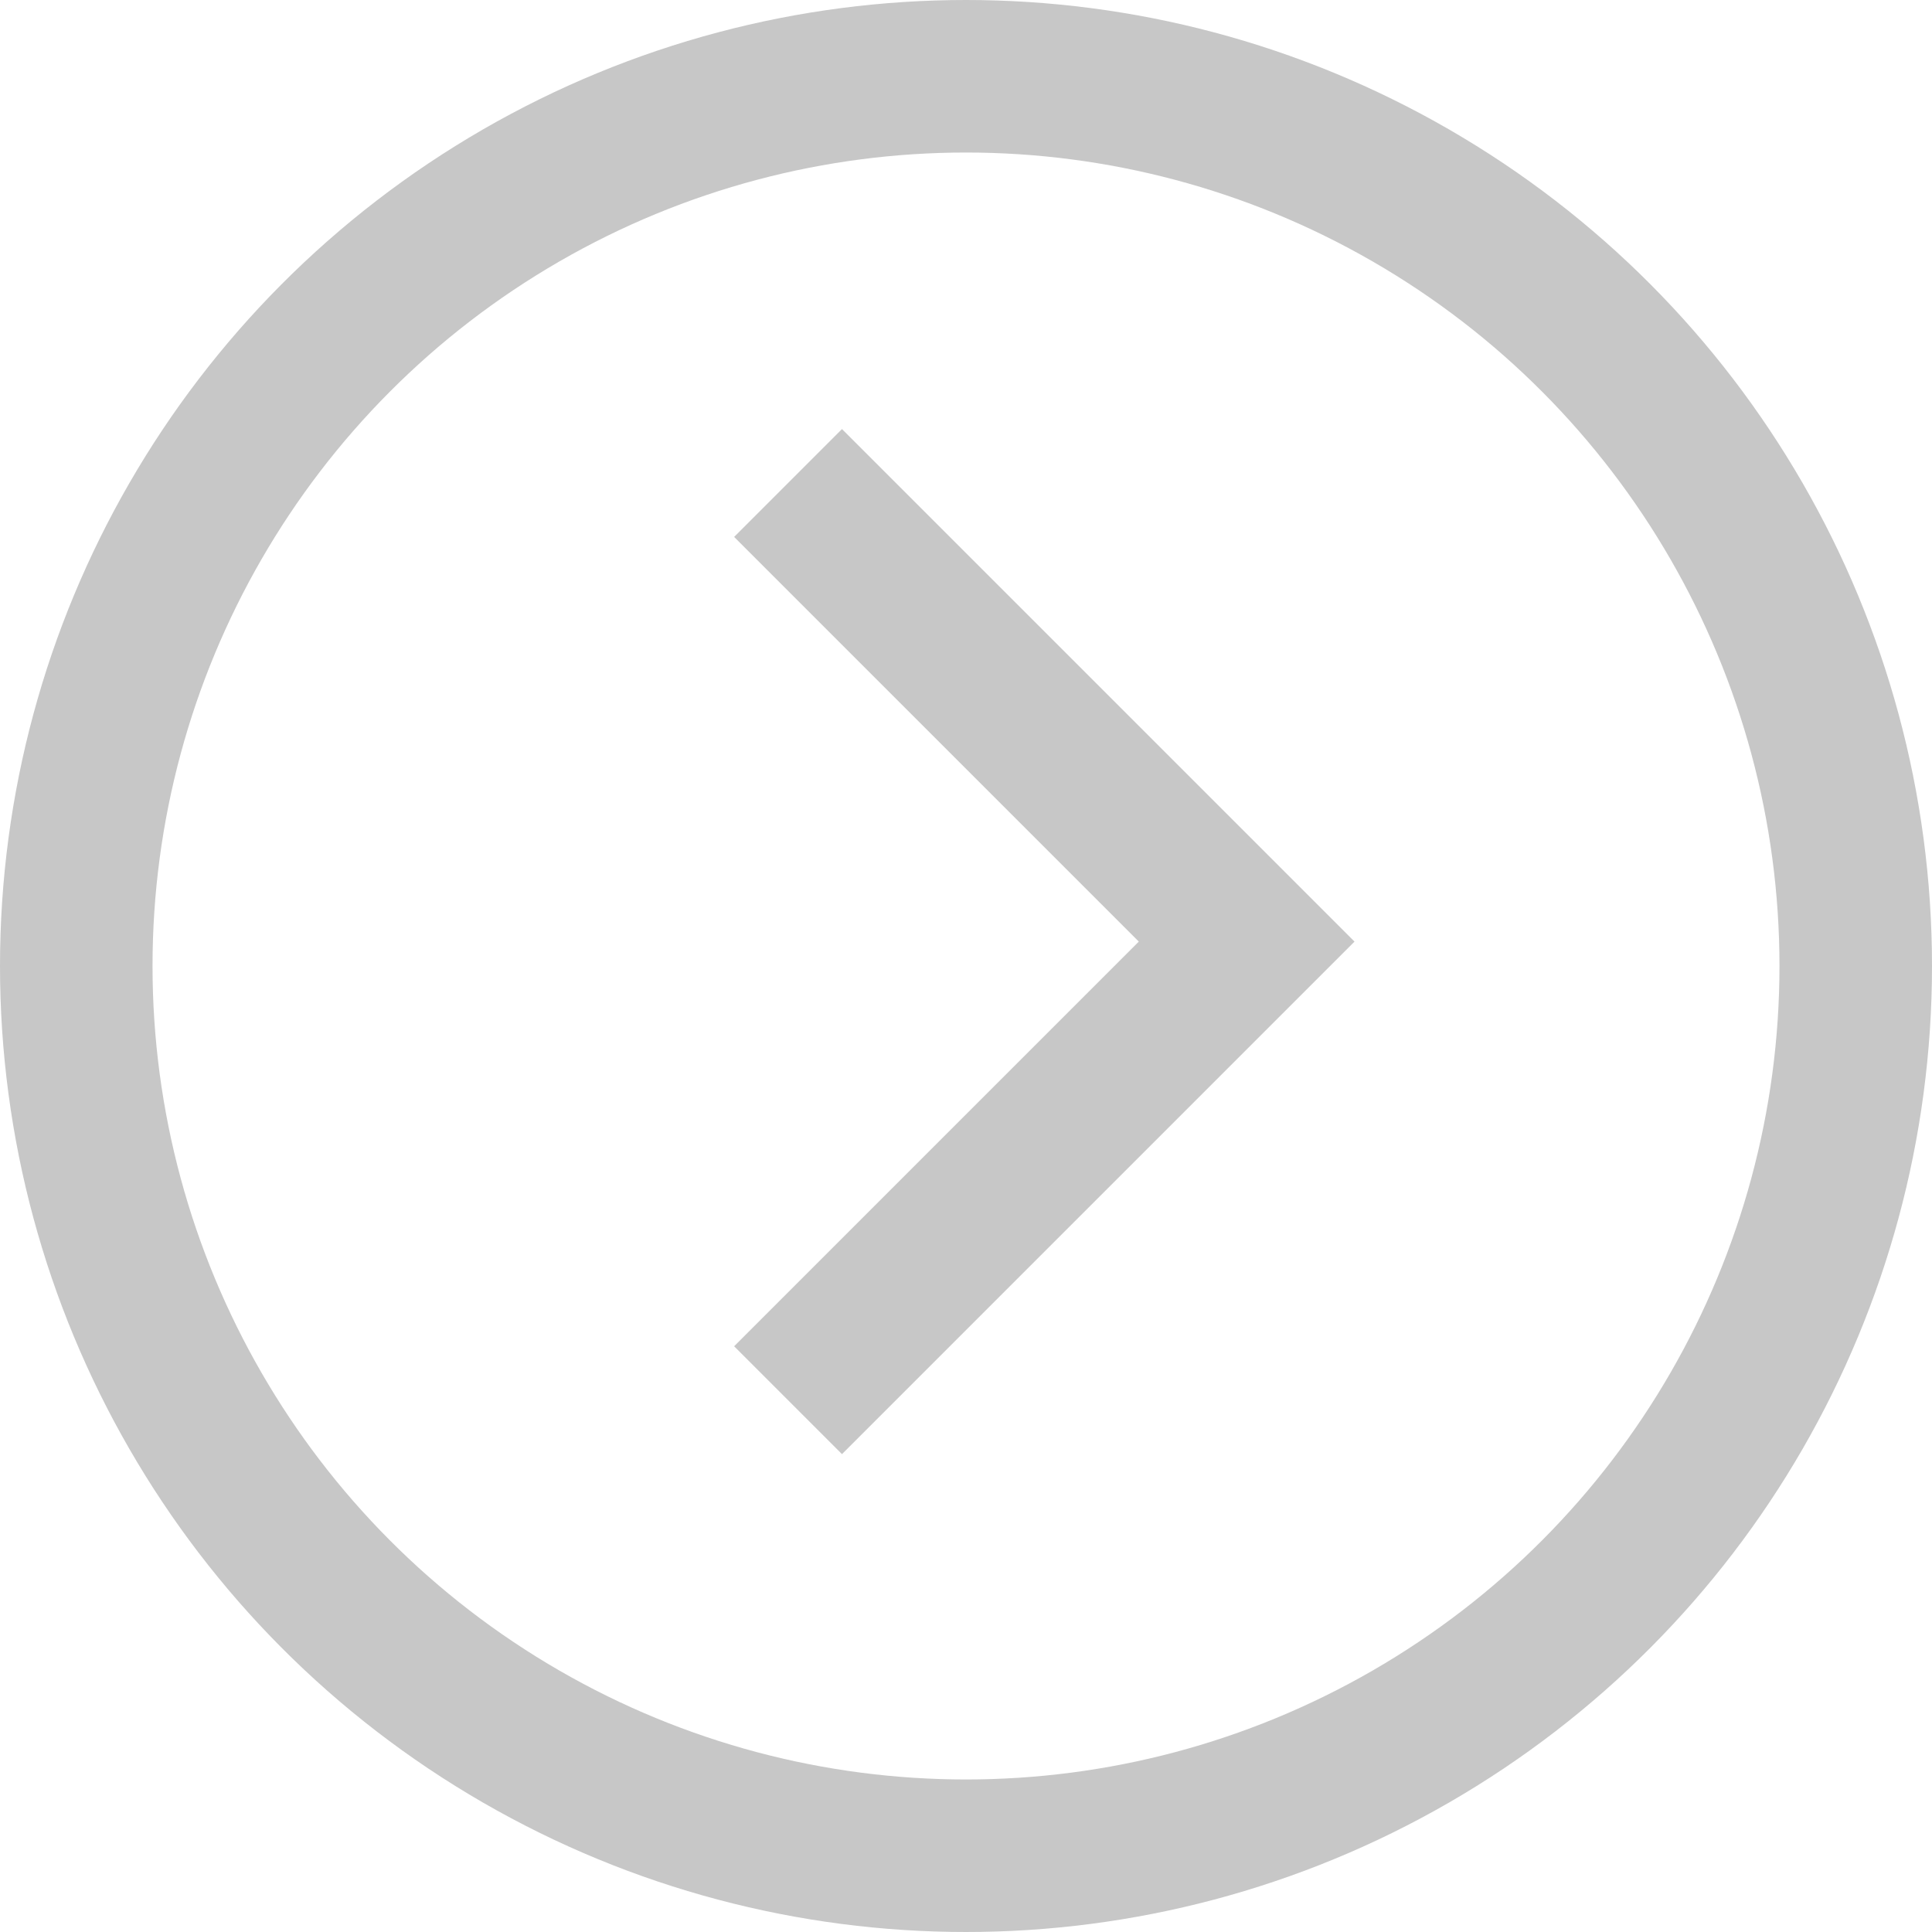
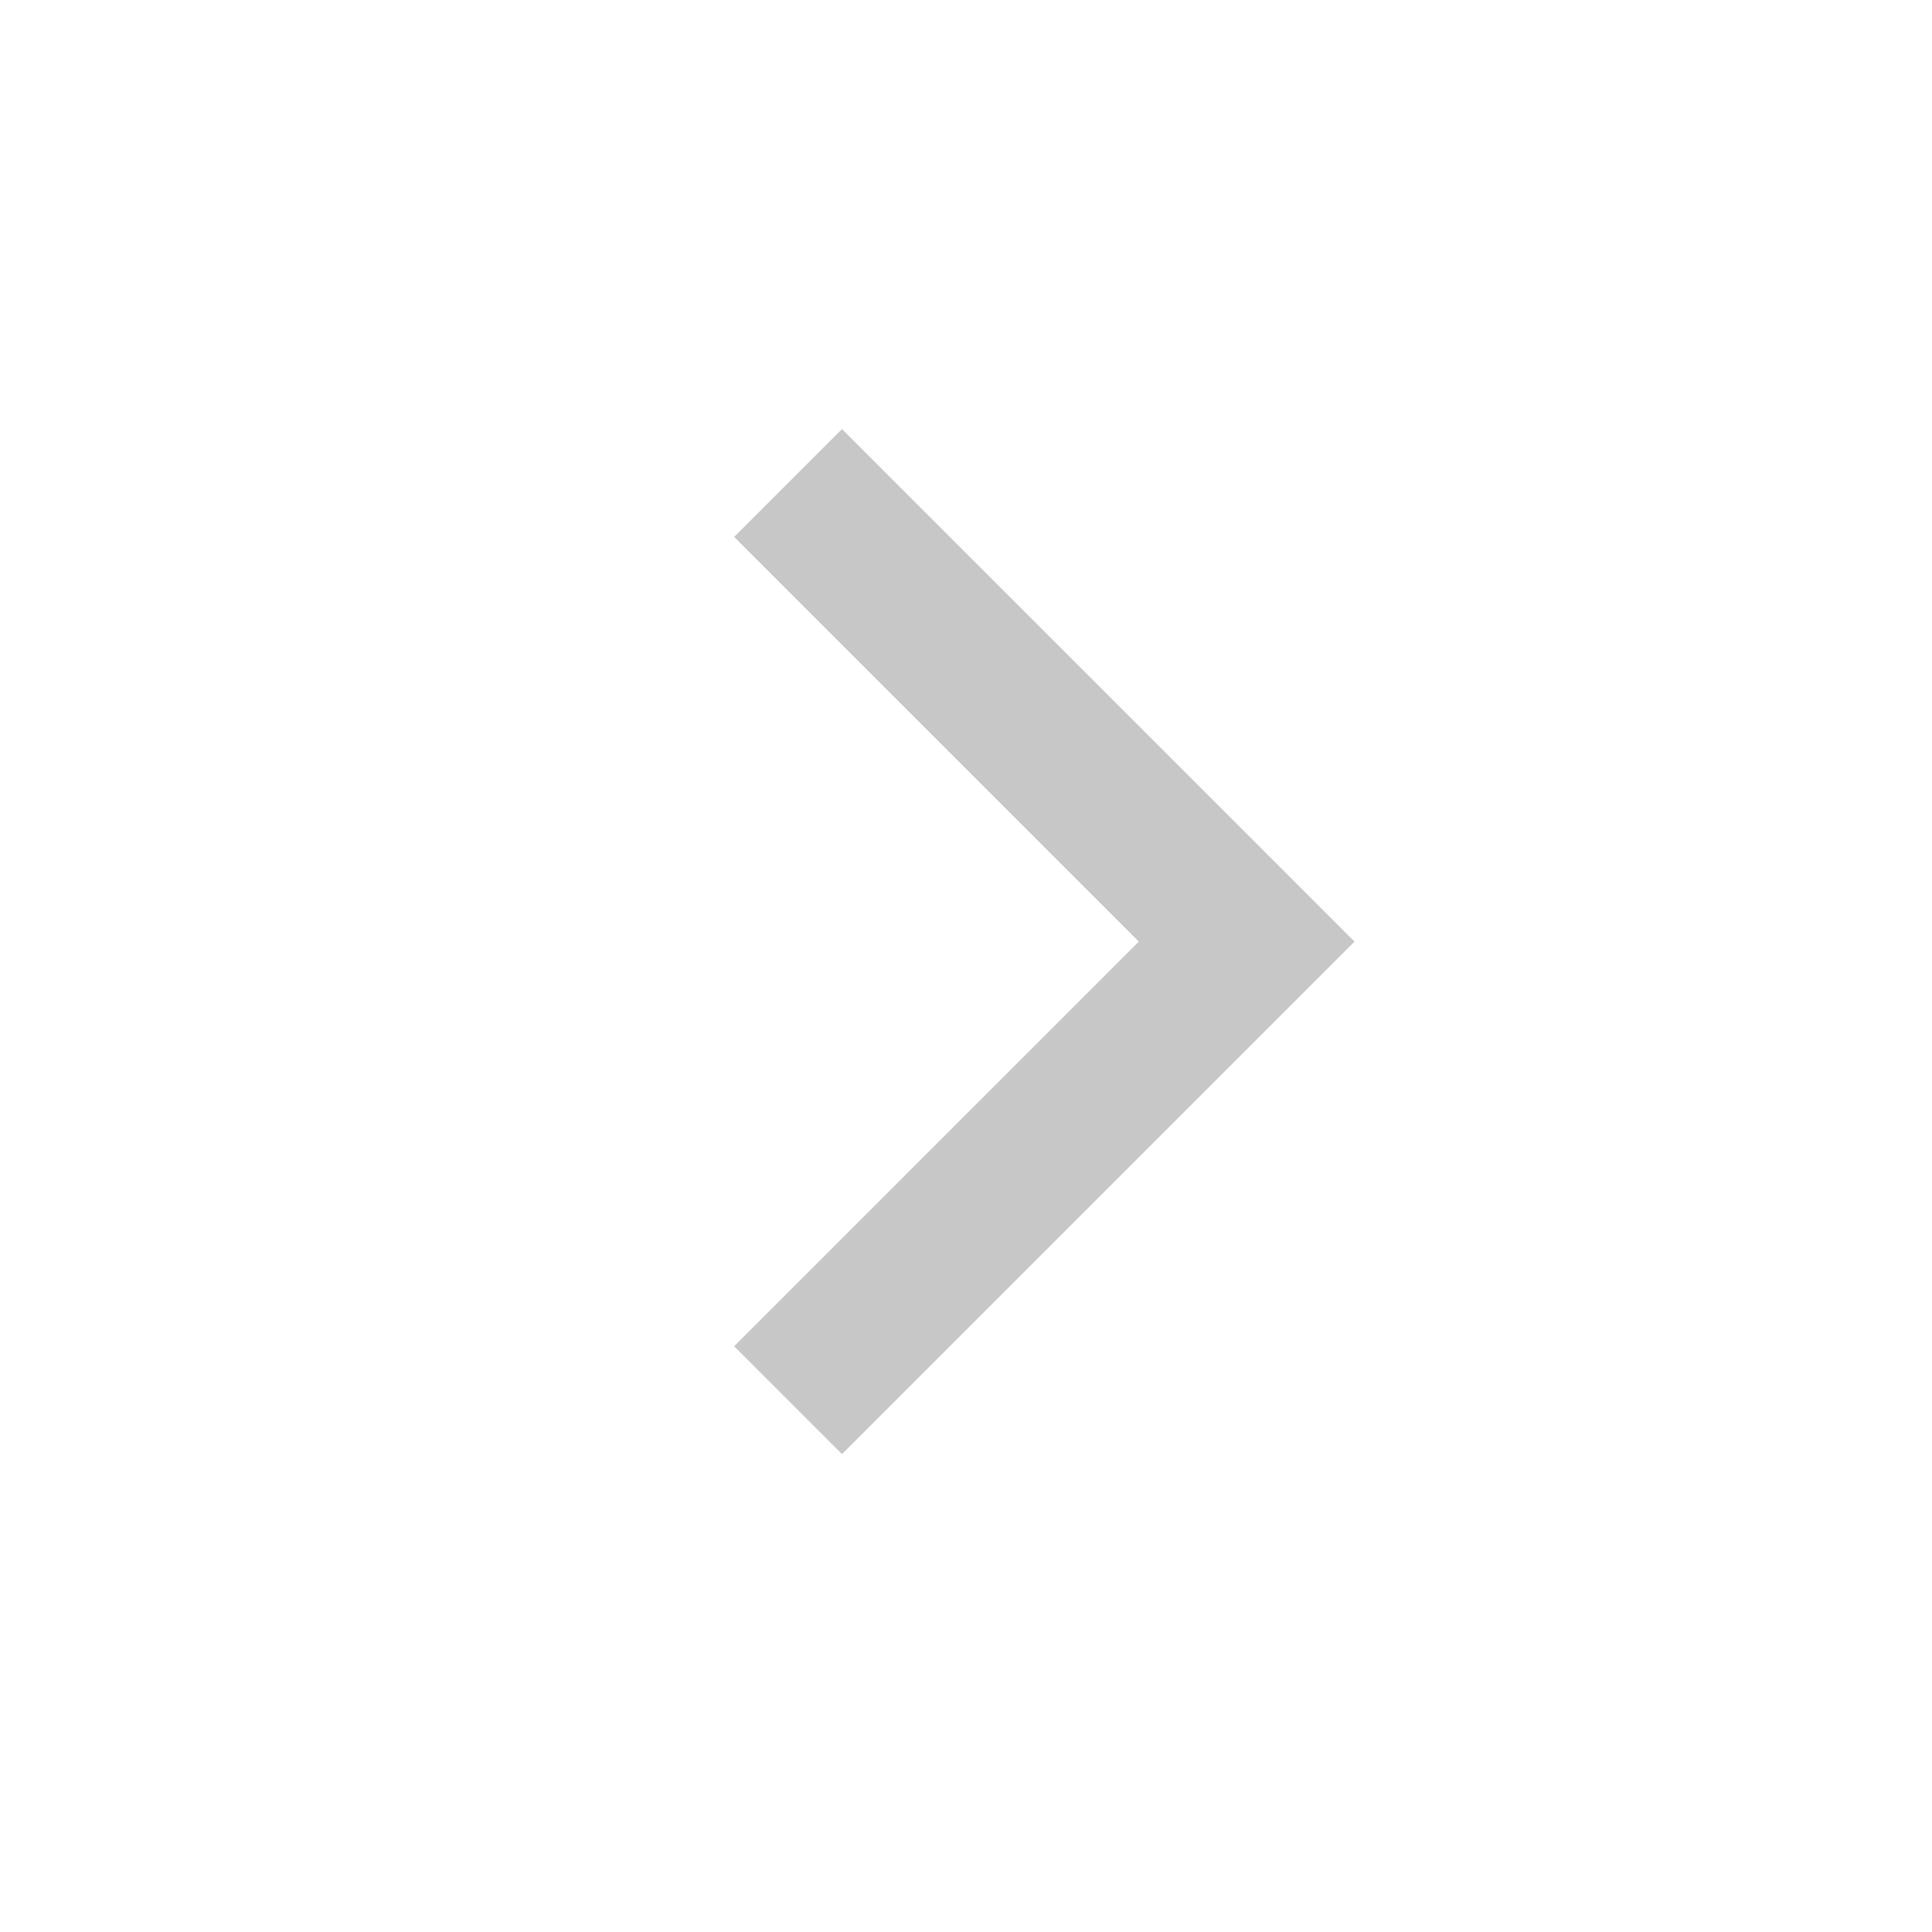
<svg xmlns="http://www.w3.org/2000/svg" width="38" height="38" viewBox="0 0 38 38">
  <g id="Group_48" data-name="Group 48" transform="translate(-918 -992)">
    <path id="Path_11" data-name="Path 11" d="M389.841,329.128l-9.02,9.02-9.02-9.02" transform="translate(604.372 1391.341) rotate(-90)" fill="none" stroke="#c7c7c7" stroke-miterlimit="10" stroke-width="3" />
    <g id="Ellipse_7" data-name="Ellipse 7" transform="translate(918 992)" fill="none" stroke="#c7c7c7" stroke-width="3">
      <circle cx="19" cy="19" r="19" stroke="none" />
-       <circle cx="19" cy="19" r="17.5" fill="none" />
    </g>
  </g>
</svg>